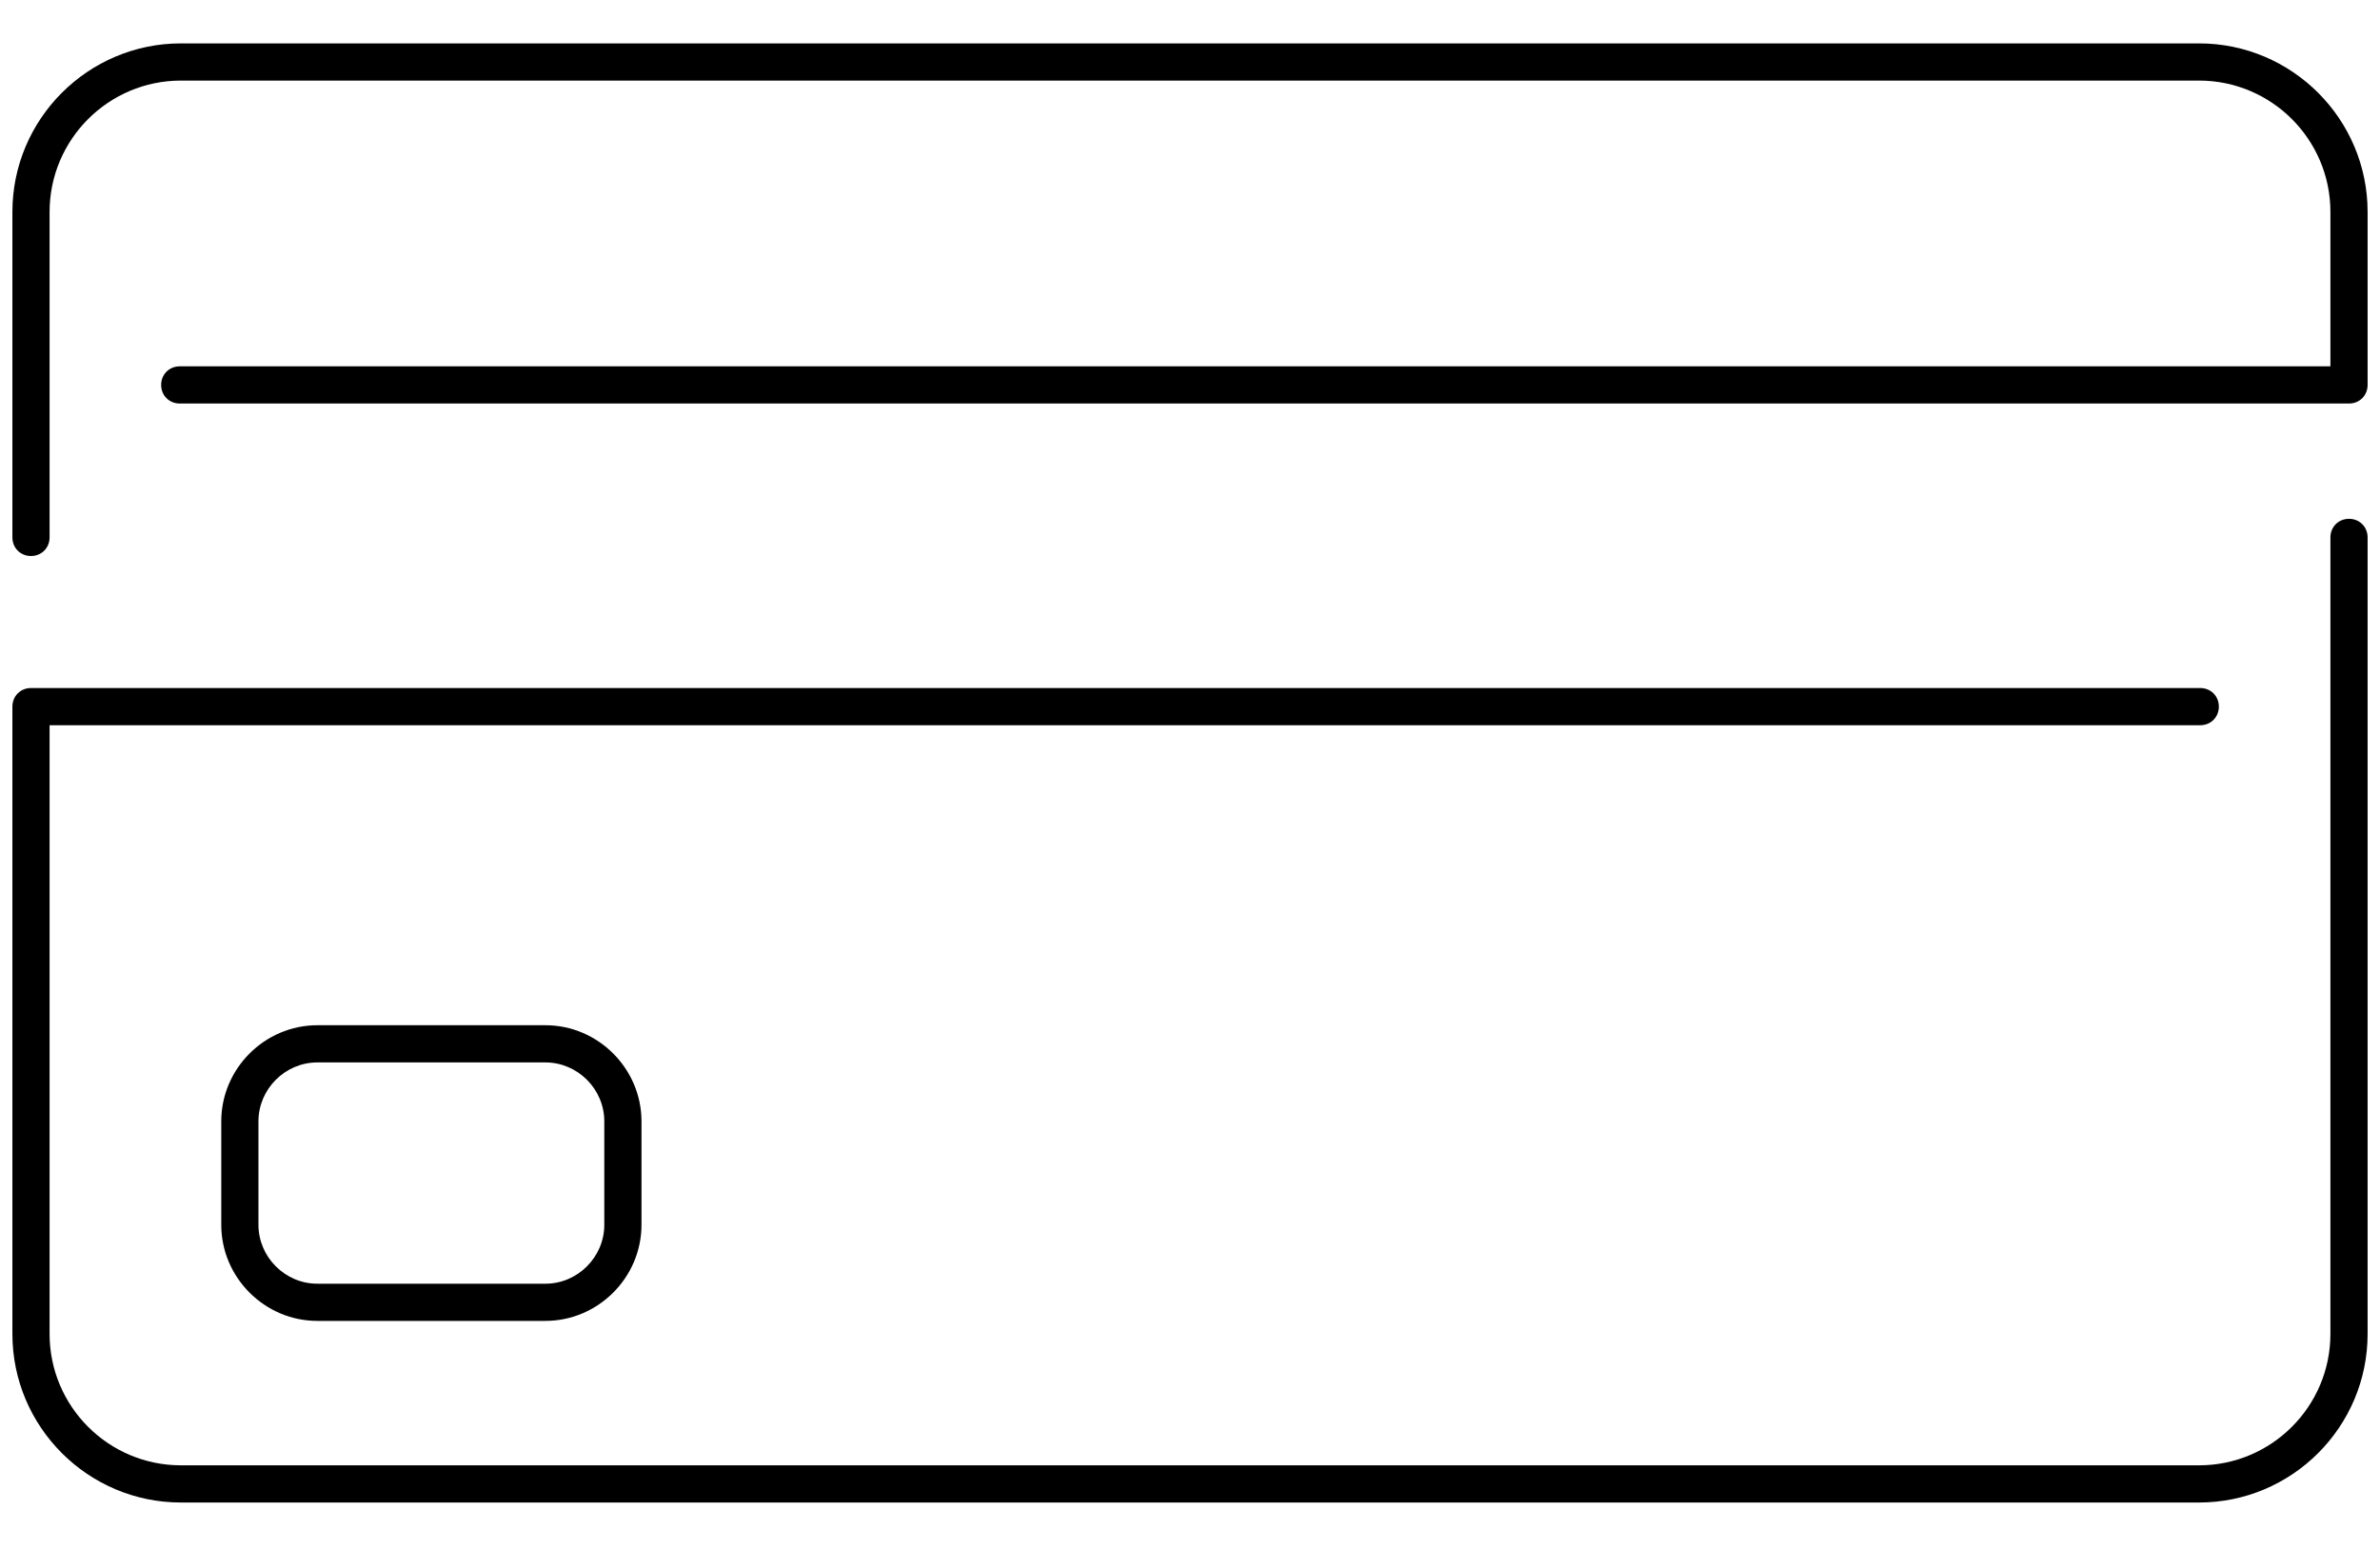
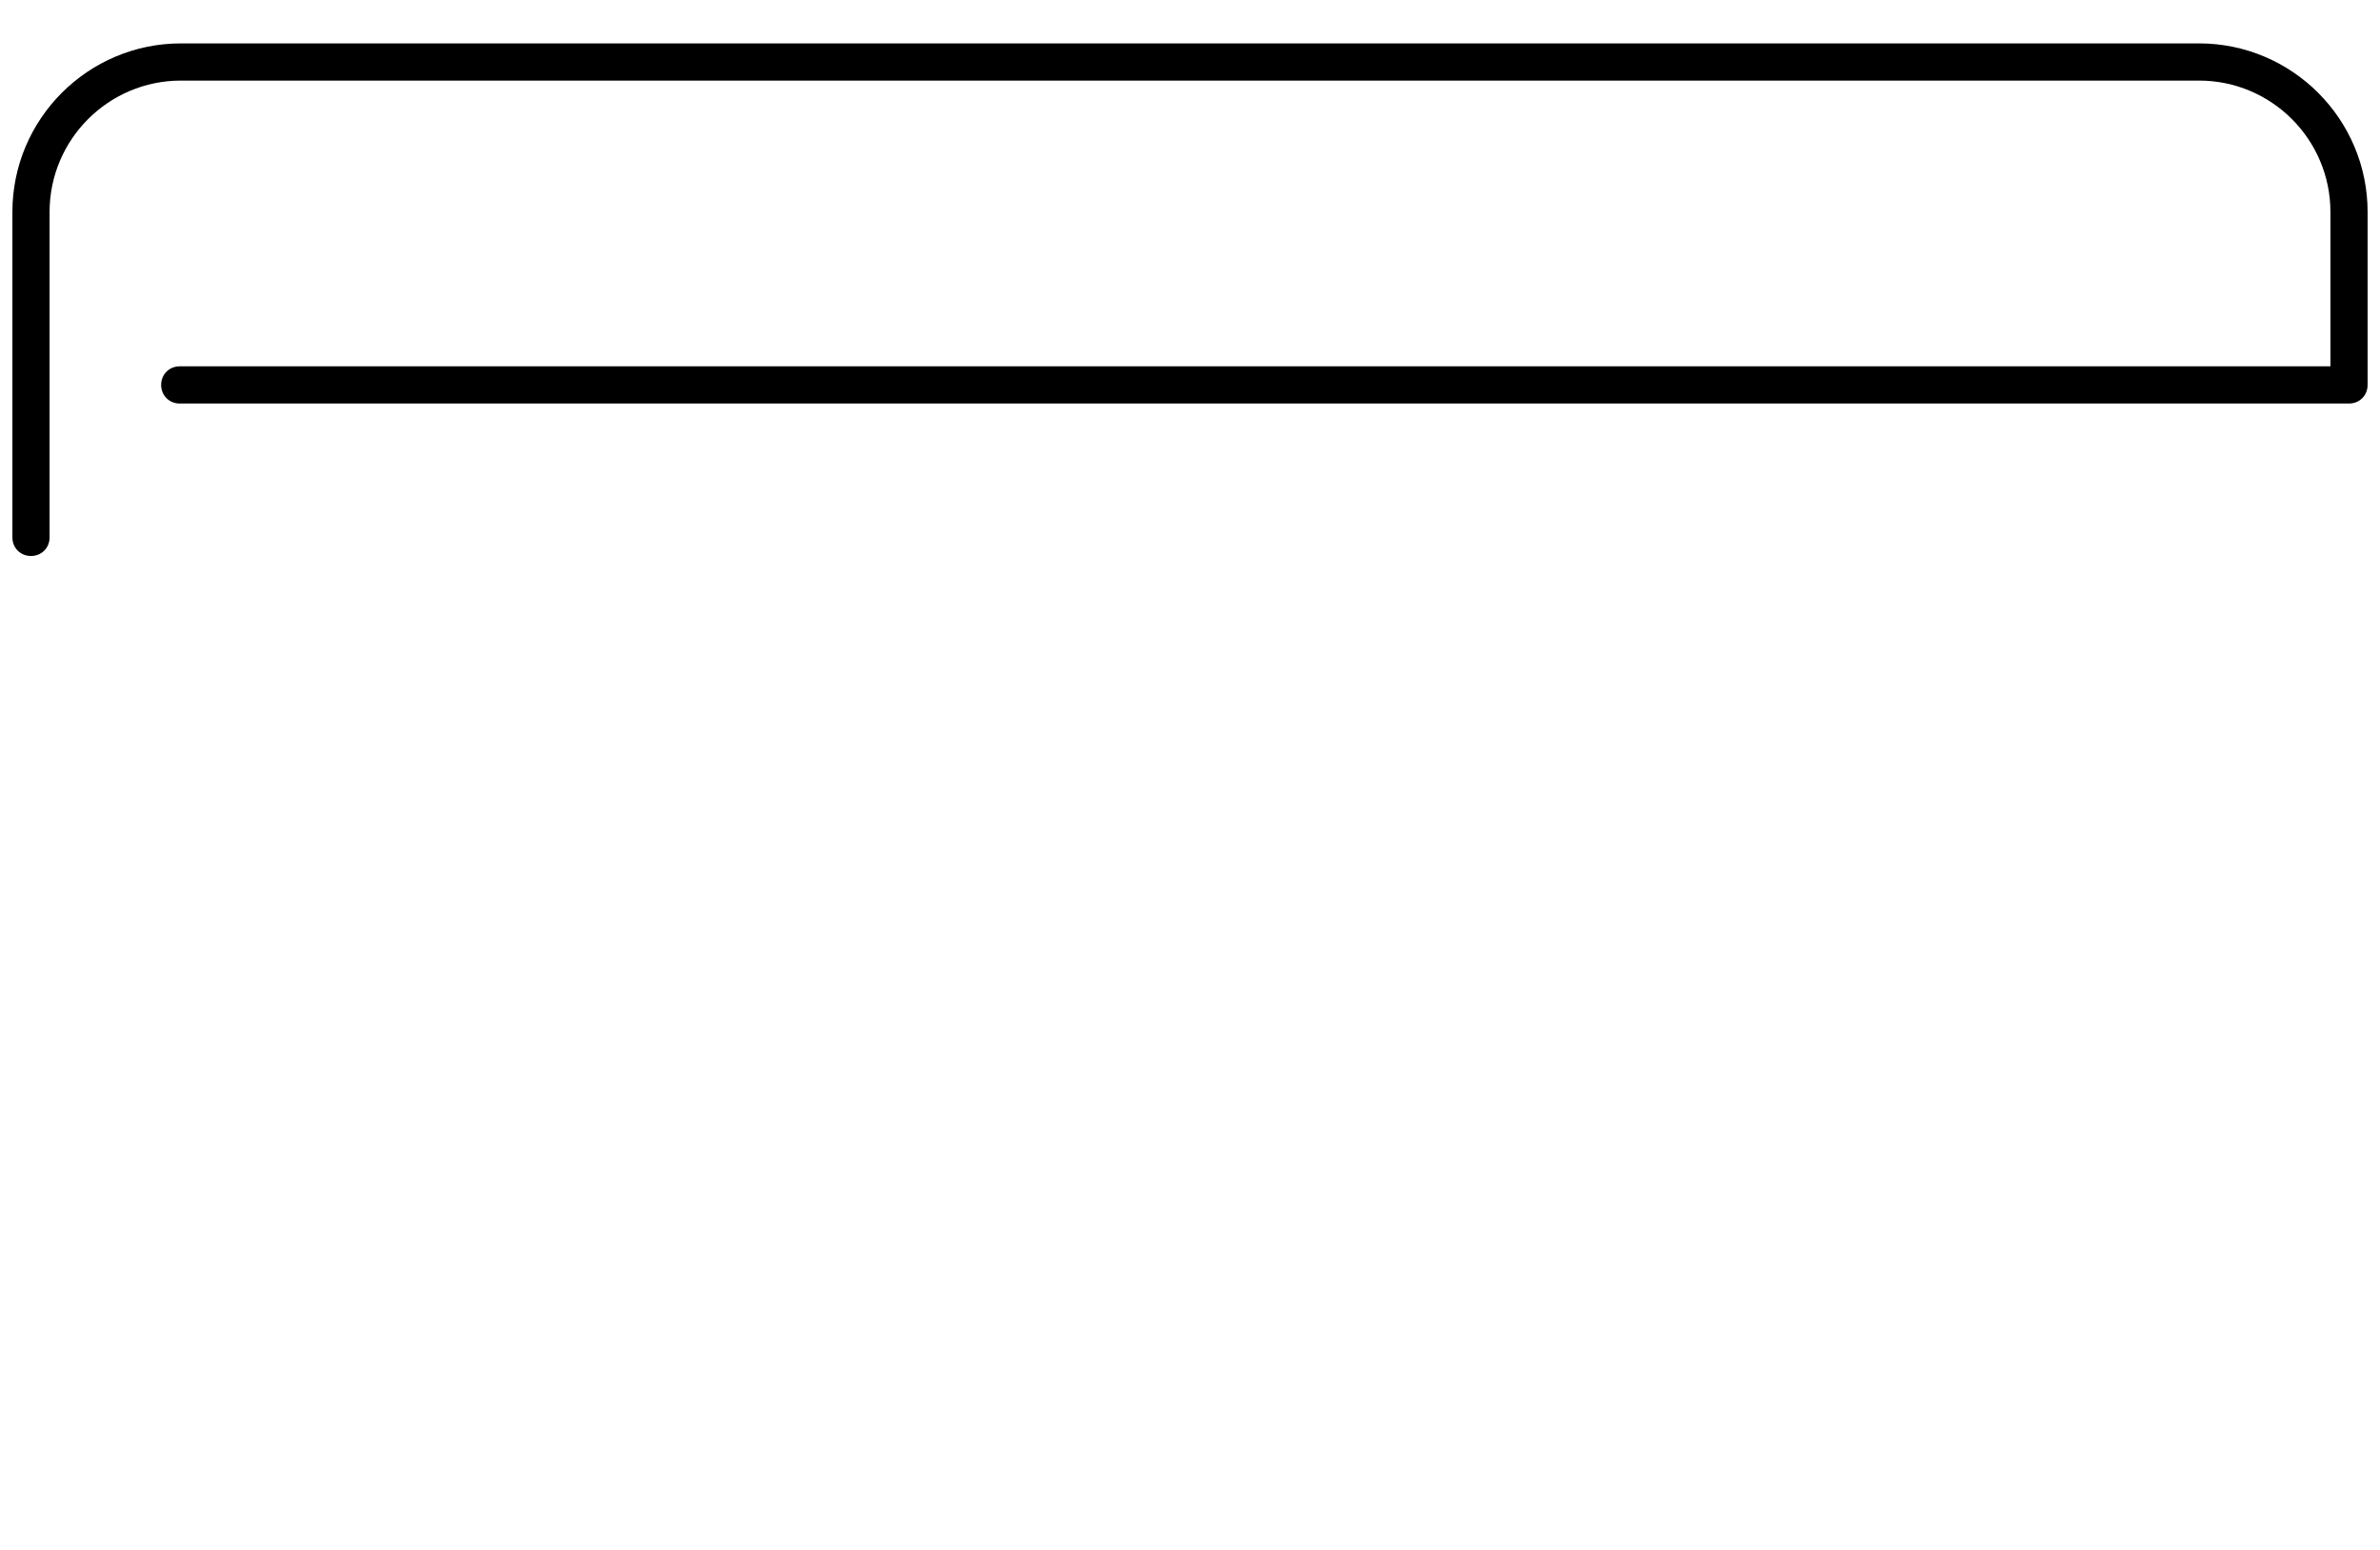
<svg xmlns="http://www.w3.org/2000/svg" version="1.1" id="Layer_1" x="0px" y="0px" viewBox="0 0 384 250" style="enable-background:new 0 0 384 250;" xml:space="preserve">
  <path d="M5,89.7c-1.7,0-3-1.3-3-3V34.2C2,19.2,14.2,7,29.2,7h325.6c15,0,27.2,12.2,27.2,27.2v27.9c0,1.7-1.3,3-3,3H29  c-1.7,0-3-1.3-3-3s1.3-3,3-3h347V34.2c0-11.7-9.5-21.2-21.2-21.2H29.2C17.5,13,8,22.5,8,34.2v52.5C8,88.4,6.7,89.7,5,89.7z" />
-   <path d="M29.2,242.4c-15,0-27.2-12.2-27.2-27.2V114c0-1.7,1.3-3,3-3h350c1.7,0,3,1.3,3,3s-1.3,3-3,3H8v98.2  c0,11.7,9.5,21.2,21.2,21.2h325.6c11.7,0,21.2-9.5,21.2-21.2V86.7c0-1.7,1.3-3,3-3c1.7,0,3,1.3,3,3v128.5c0,15-12.2,27.2-27.2,27.2  H29.2z" />
-   <path d="M51.2,213.1c-8.5,0-15.5-7-15.5-15.5v-16.7c0-8.5,7-15.5,15.5-15.5H88c8.5,0,15.5,7,15.5,15.5v16.7c0,8.5-7,15.5-15.5,15.5  H51.2z M51.2,171.4c-5.2,0-9.5,4.3-9.5,9.5v16.7c0,5.2,4.3,9.5,9.5,9.5H88c5.2,0,9.5-4.3,9.5-9.5v-16.7c0-5.2-4.3-9.5-9.5-9.5H51.2z  " />
</svg>